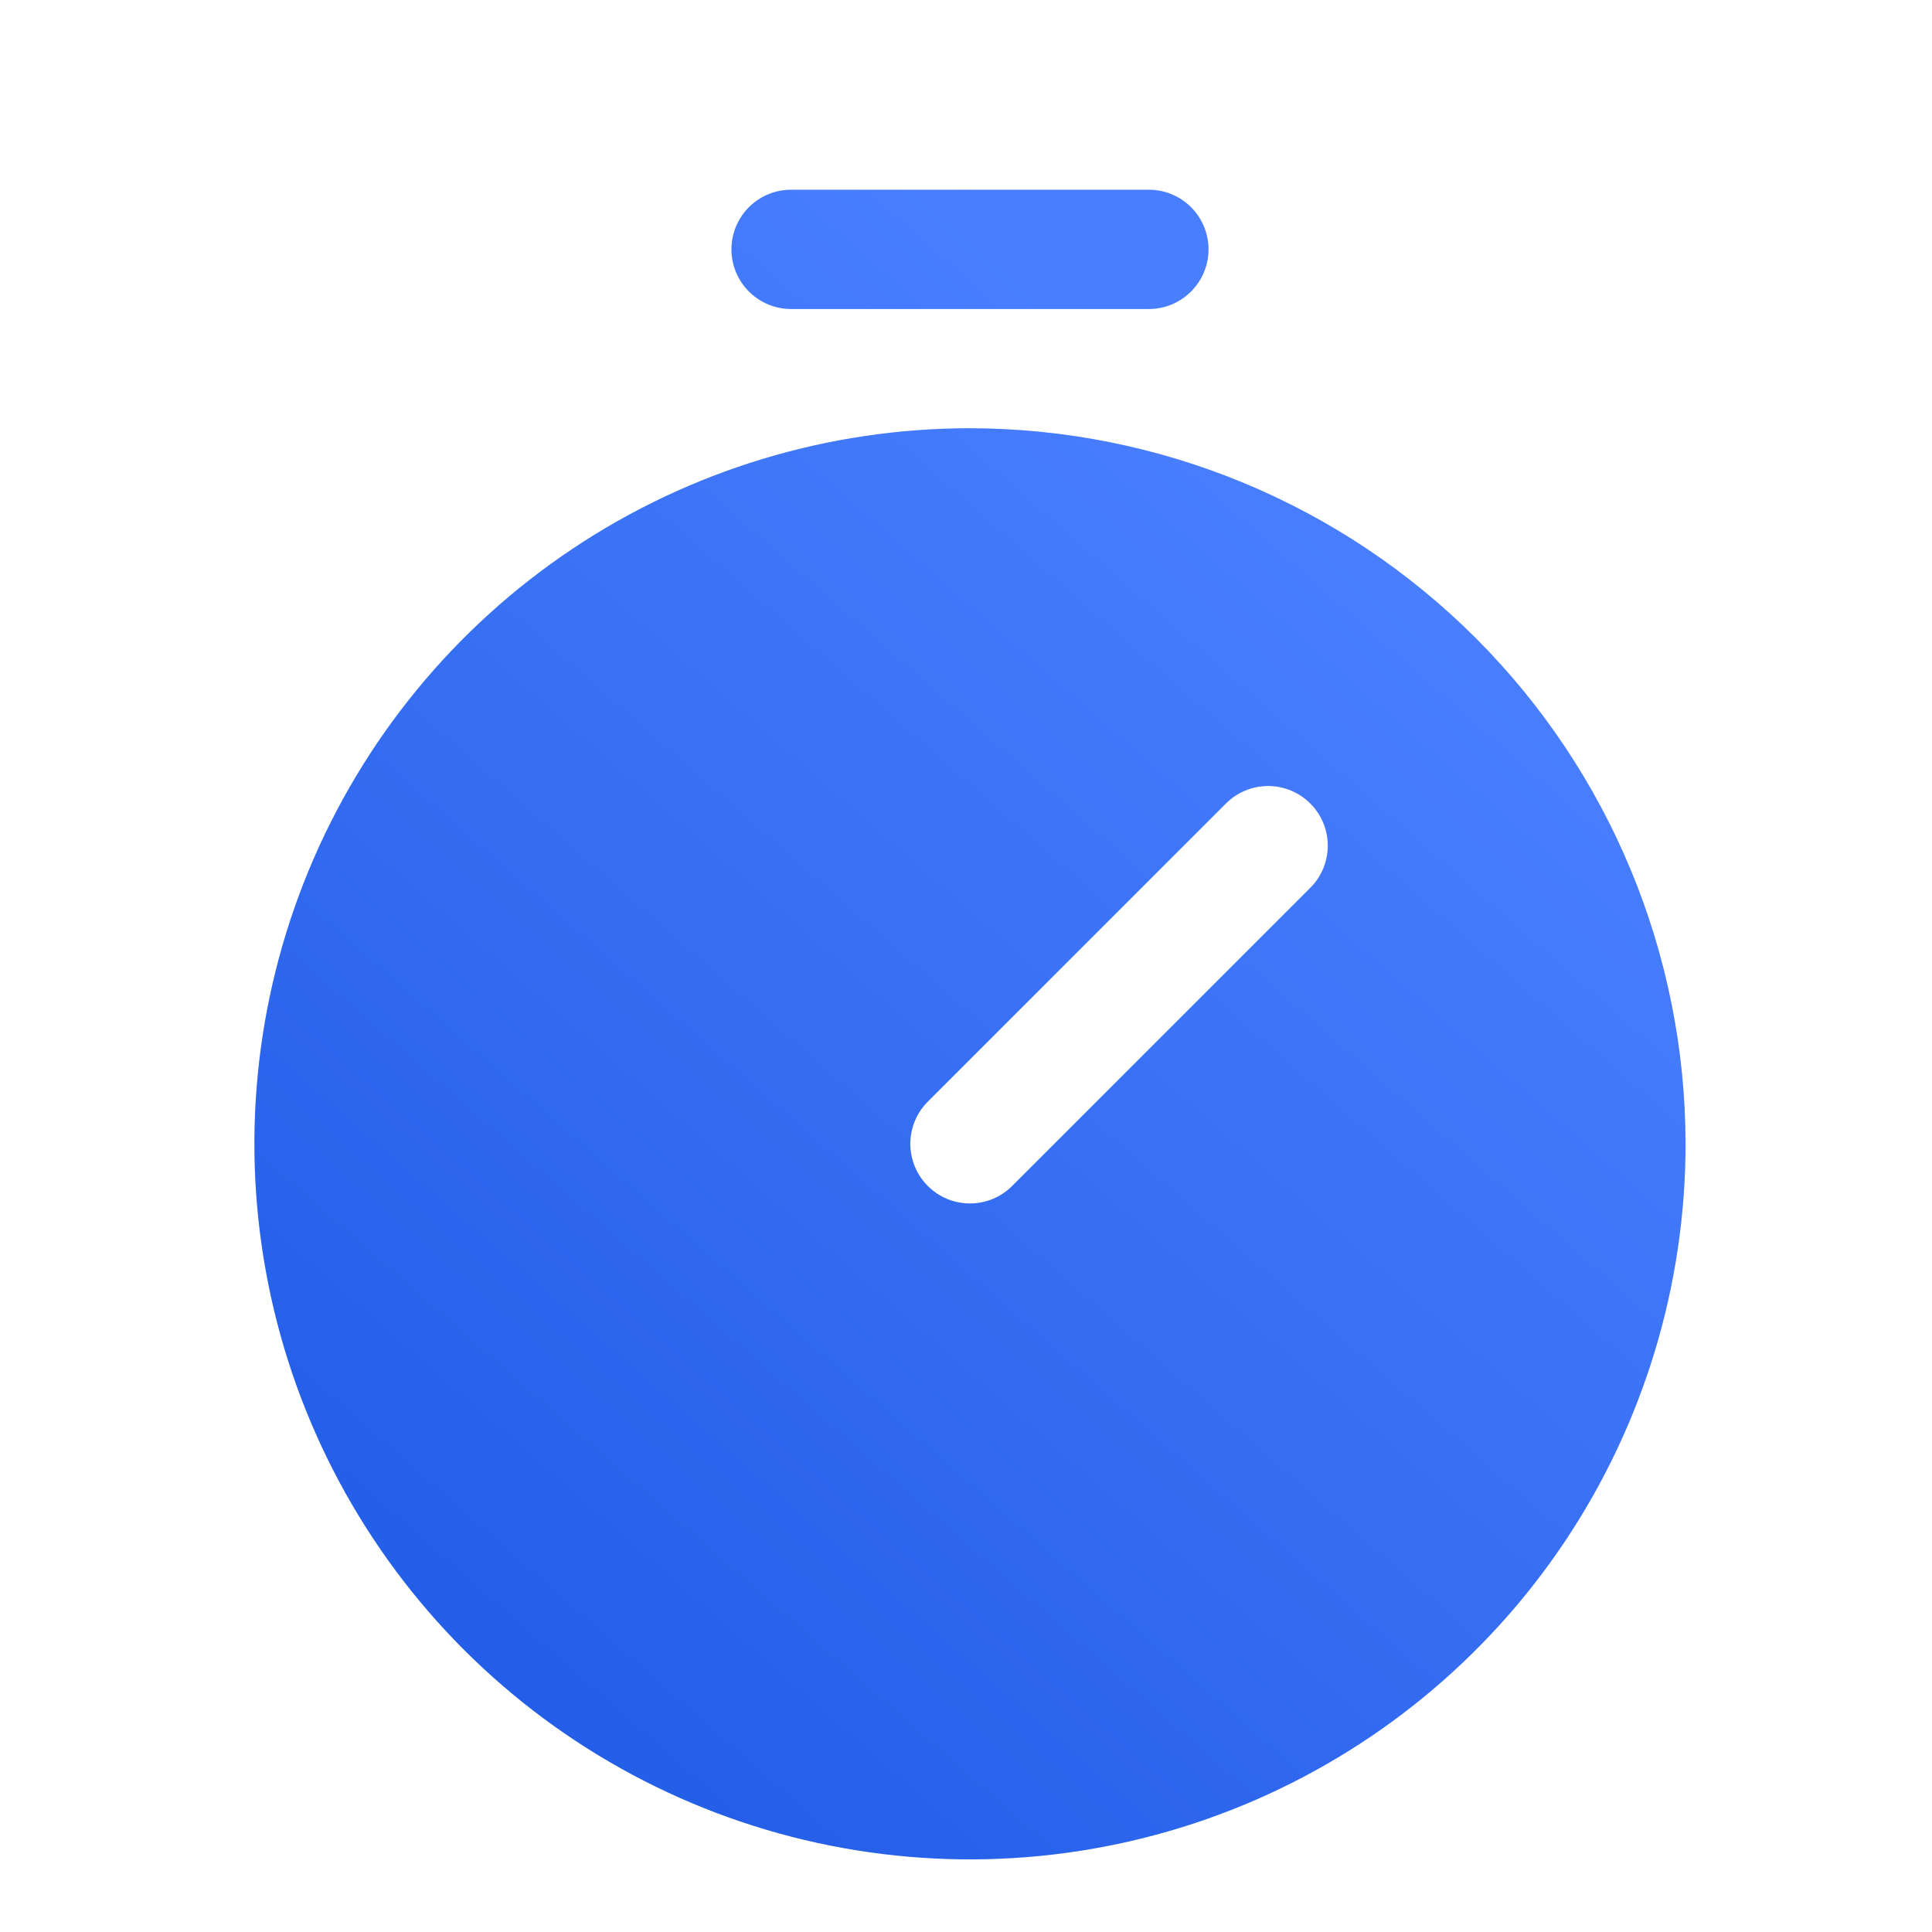
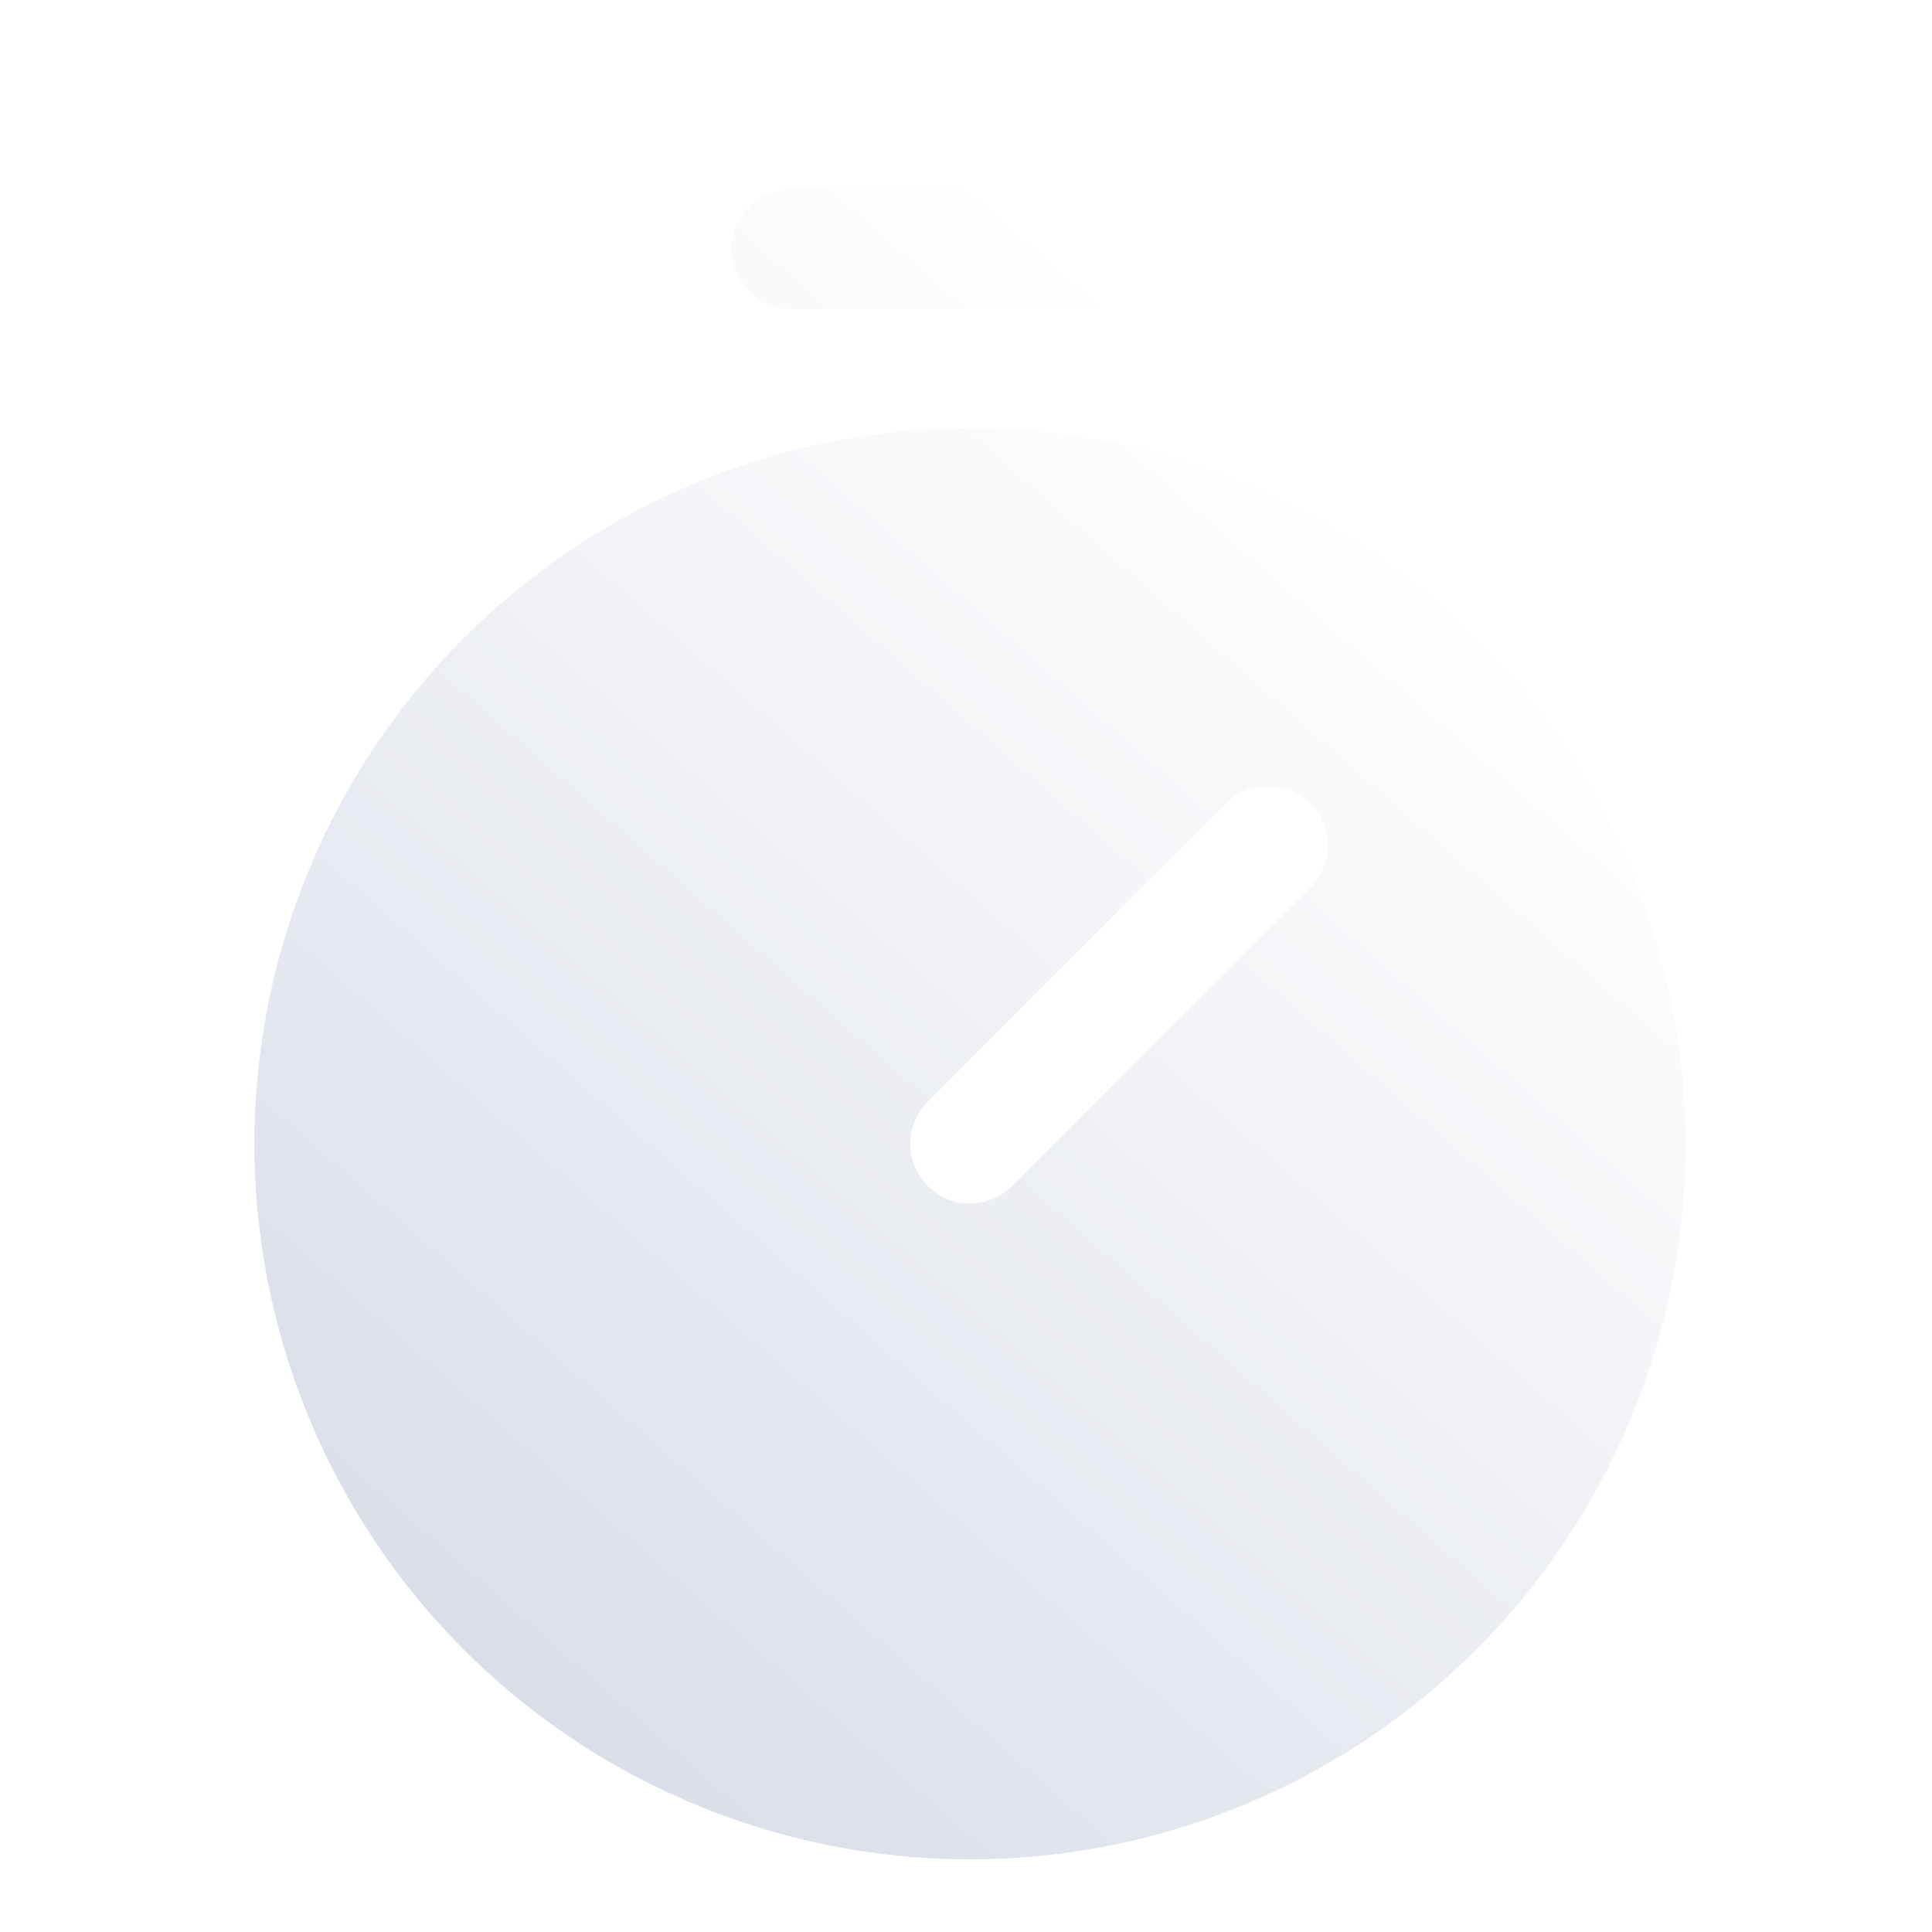
<svg xmlns="http://www.w3.org/2000/svg" width="81" height="81" viewBox="0 0 81 81" fill="none">
  <g filter="url(#filter0_di_48_187)">
-     <path d="M40.667 12.955C34.733 12.955 28.933 14.714 24 18.011C19.066 21.307 15.221 25.992 12.95 31.474C10.68 36.956 10.085 42.988 11.243 48.807C12.401 54.627 15.258 59.972 19.453 64.168C23.649 68.363 28.994 71.221 34.814 72.378C40.633 73.536 46.665 72.942 52.147 70.671C57.629 68.4 62.314 64.555 65.611 59.622C68.907 54.688 70.667 48.888 70.667 42.955C70.657 35.001 67.494 27.376 61.87 21.751C56.246 16.127 48.62 12.964 40.667 12.955ZM54.935 32.223L42.435 44.723C42.203 44.956 41.927 45.14 41.624 45.266C41.32 45.391 40.995 45.456 40.667 45.456C40.338 45.456 40.013 45.391 39.709 45.266C39.406 45.14 39.13 44.956 38.898 44.723C38.666 44.491 38.481 44.215 38.356 43.912C38.23 43.608 38.165 43.283 38.165 42.955C38.165 42.626 38.23 42.301 38.356 41.997C38.481 41.694 38.666 41.418 38.898 41.186L51.398 28.686C51.63 28.454 51.906 28.269 52.209 28.144C52.513 28.018 52.838 27.953 53.167 27.953C53.495 27.953 53.82 28.018 54.124 28.144C54.427 28.269 54.703 28.454 54.935 28.686C55.168 28.918 55.352 29.194 55.478 29.497C55.603 29.801 55.668 30.126 55.668 30.455C55.668 30.783 55.603 31.108 55.478 31.412C55.352 31.715 55.168 31.991 54.935 32.223ZM30.667 5.455C30.667 4.792 30.93 4.156 31.399 3.687C31.868 3.218 32.504 2.955 33.167 2.955H48.167C48.83 2.955 49.466 3.218 49.934 3.687C50.403 4.156 50.667 4.792 50.667 5.455C50.667 6.118 50.403 6.754 49.934 7.222C49.466 7.691 48.83 7.955 48.167 7.955H33.167C32.504 7.955 31.868 7.691 31.399 7.222C30.93 6.754 30.667 6.118 30.667 5.455Z" fill="#2666FF" />
    <path d="M40.667 12.955C34.733 12.955 28.933 14.714 24 18.011C19.066 21.307 15.221 25.992 12.95 31.474C10.68 36.956 10.085 42.988 11.243 48.807C12.401 54.627 15.258 59.972 19.453 64.168C23.649 68.363 28.994 71.221 34.814 72.378C40.633 73.536 46.665 72.942 52.147 70.671C57.629 68.4 62.314 64.555 65.611 59.622C68.907 54.688 70.667 48.888 70.667 42.955C70.657 35.001 67.494 27.376 61.87 21.751C56.246 16.127 48.62 12.964 40.667 12.955ZM54.935 32.223L42.435 44.723C42.203 44.956 41.927 45.14 41.624 45.266C41.32 45.391 40.995 45.456 40.667 45.456C40.338 45.456 40.013 45.391 39.709 45.266C39.406 45.14 39.13 44.956 38.898 44.723C38.666 44.491 38.481 44.215 38.356 43.912C38.23 43.608 38.165 43.283 38.165 42.955C38.165 42.626 38.23 42.301 38.356 41.997C38.481 41.694 38.666 41.418 38.898 41.186L51.398 28.686C51.63 28.454 51.906 28.269 52.209 28.144C52.513 28.018 52.838 27.953 53.167 27.953C53.495 27.953 53.82 28.018 54.124 28.144C54.427 28.269 54.703 28.454 54.935 28.686C55.168 28.918 55.352 29.194 55.478 29.497C55.603 29.801 55.668 30.126 55.668 30.455C55.668 30.783 55.603 31.108 55.478 31.412C55.352 31.715 55.168 31.991 54.935 32.223ZM30.667 5.455C30.667 4.792 30.93 4.156 31.399 3.687C31.868 3.218 32.504 2.955 33.167 2.955H48.167C48.83 2.955 49.466 3.218 49.934 3.687C50.403 4.156 50.667 4.792 50.667 5.455C50.667 6.118 50.403 6.754 49.934 7.222C49.466 7.691 48.83 7.955 48.167 7.955H33.167C32.504 7.955 31.868 7.691 31.399 7.222C30.93 6.754 30.667 6.118 30.667 5.455Z" fill="url(#paint0_linear_48_187)" fill-opacity="0.2" />
  </g>
  <defs>
    <filter id="filter0_di_48_187" x="6.667" y="2.955" width="68" height="78" filterUnits="userSpaceOnUse" color-interpolation-filters="sRGB">
      <feFlood flood-opacity="0" result="BackgroundImageFix" />
      <feColorMatrix in="SourceAlpha" type="matrix" values="0 0 0 0 0 0 0 0 0 0 0 0 0 0 0 0 0 0 127 0" result="hardAlpha" />
      <feOffset dy="4" />
      <feGaussianBlur stdDeviation="2" />
      <feComposite in2="hardAlpha" operator="out" />
      <feColorMatrix type="matrix" values="0 0 0 0 0.017 0 0 0 0 0.066 0 0 0 0 0.167 0 0 0 0.2 0" />
      <feBlend mode="normal" in2="BackgroundImageFix" result="effect1_dropShadow_48_187" />
      <feBlend mode="normal" in="SourceGraphic" in2="effect1_dropShadow_48_187" result="shape" />
      <feColorMatrix in="SourceAlpha" type="matrix" values="0 0 0 0 0 0 0 0 0 0 0 0 0 0 0 0 0 0 127 0" result="hardAlpha" />
      <feOffset dy="1" />
      <feComposite in2="hardAlpha" operator="arithmetic" k2="-1" k3="1" />
      <feColorMatrix type="matrix" values="0 0 0 0 0.396 0 0 0 0 0.698 0 0 0 0 1 0 0 0 1 0" />
      <feBlend mode="normal" in2="shape" result="effect2_innerShadow_48_187" />
    </filter>
    <linearGradient id="paint0_linear_48_187" x1="56.677" y1="16.419" x2="14.542" y2="64.589" gradientUnits="userSpaceOnUse">
      <stop stop-color="white" stop-opacity="0.8" />
      <stop offset="1" stop-color="#082766" stop-opacity="0.8" />
    </linearGradient>
  </defs>
</svg>